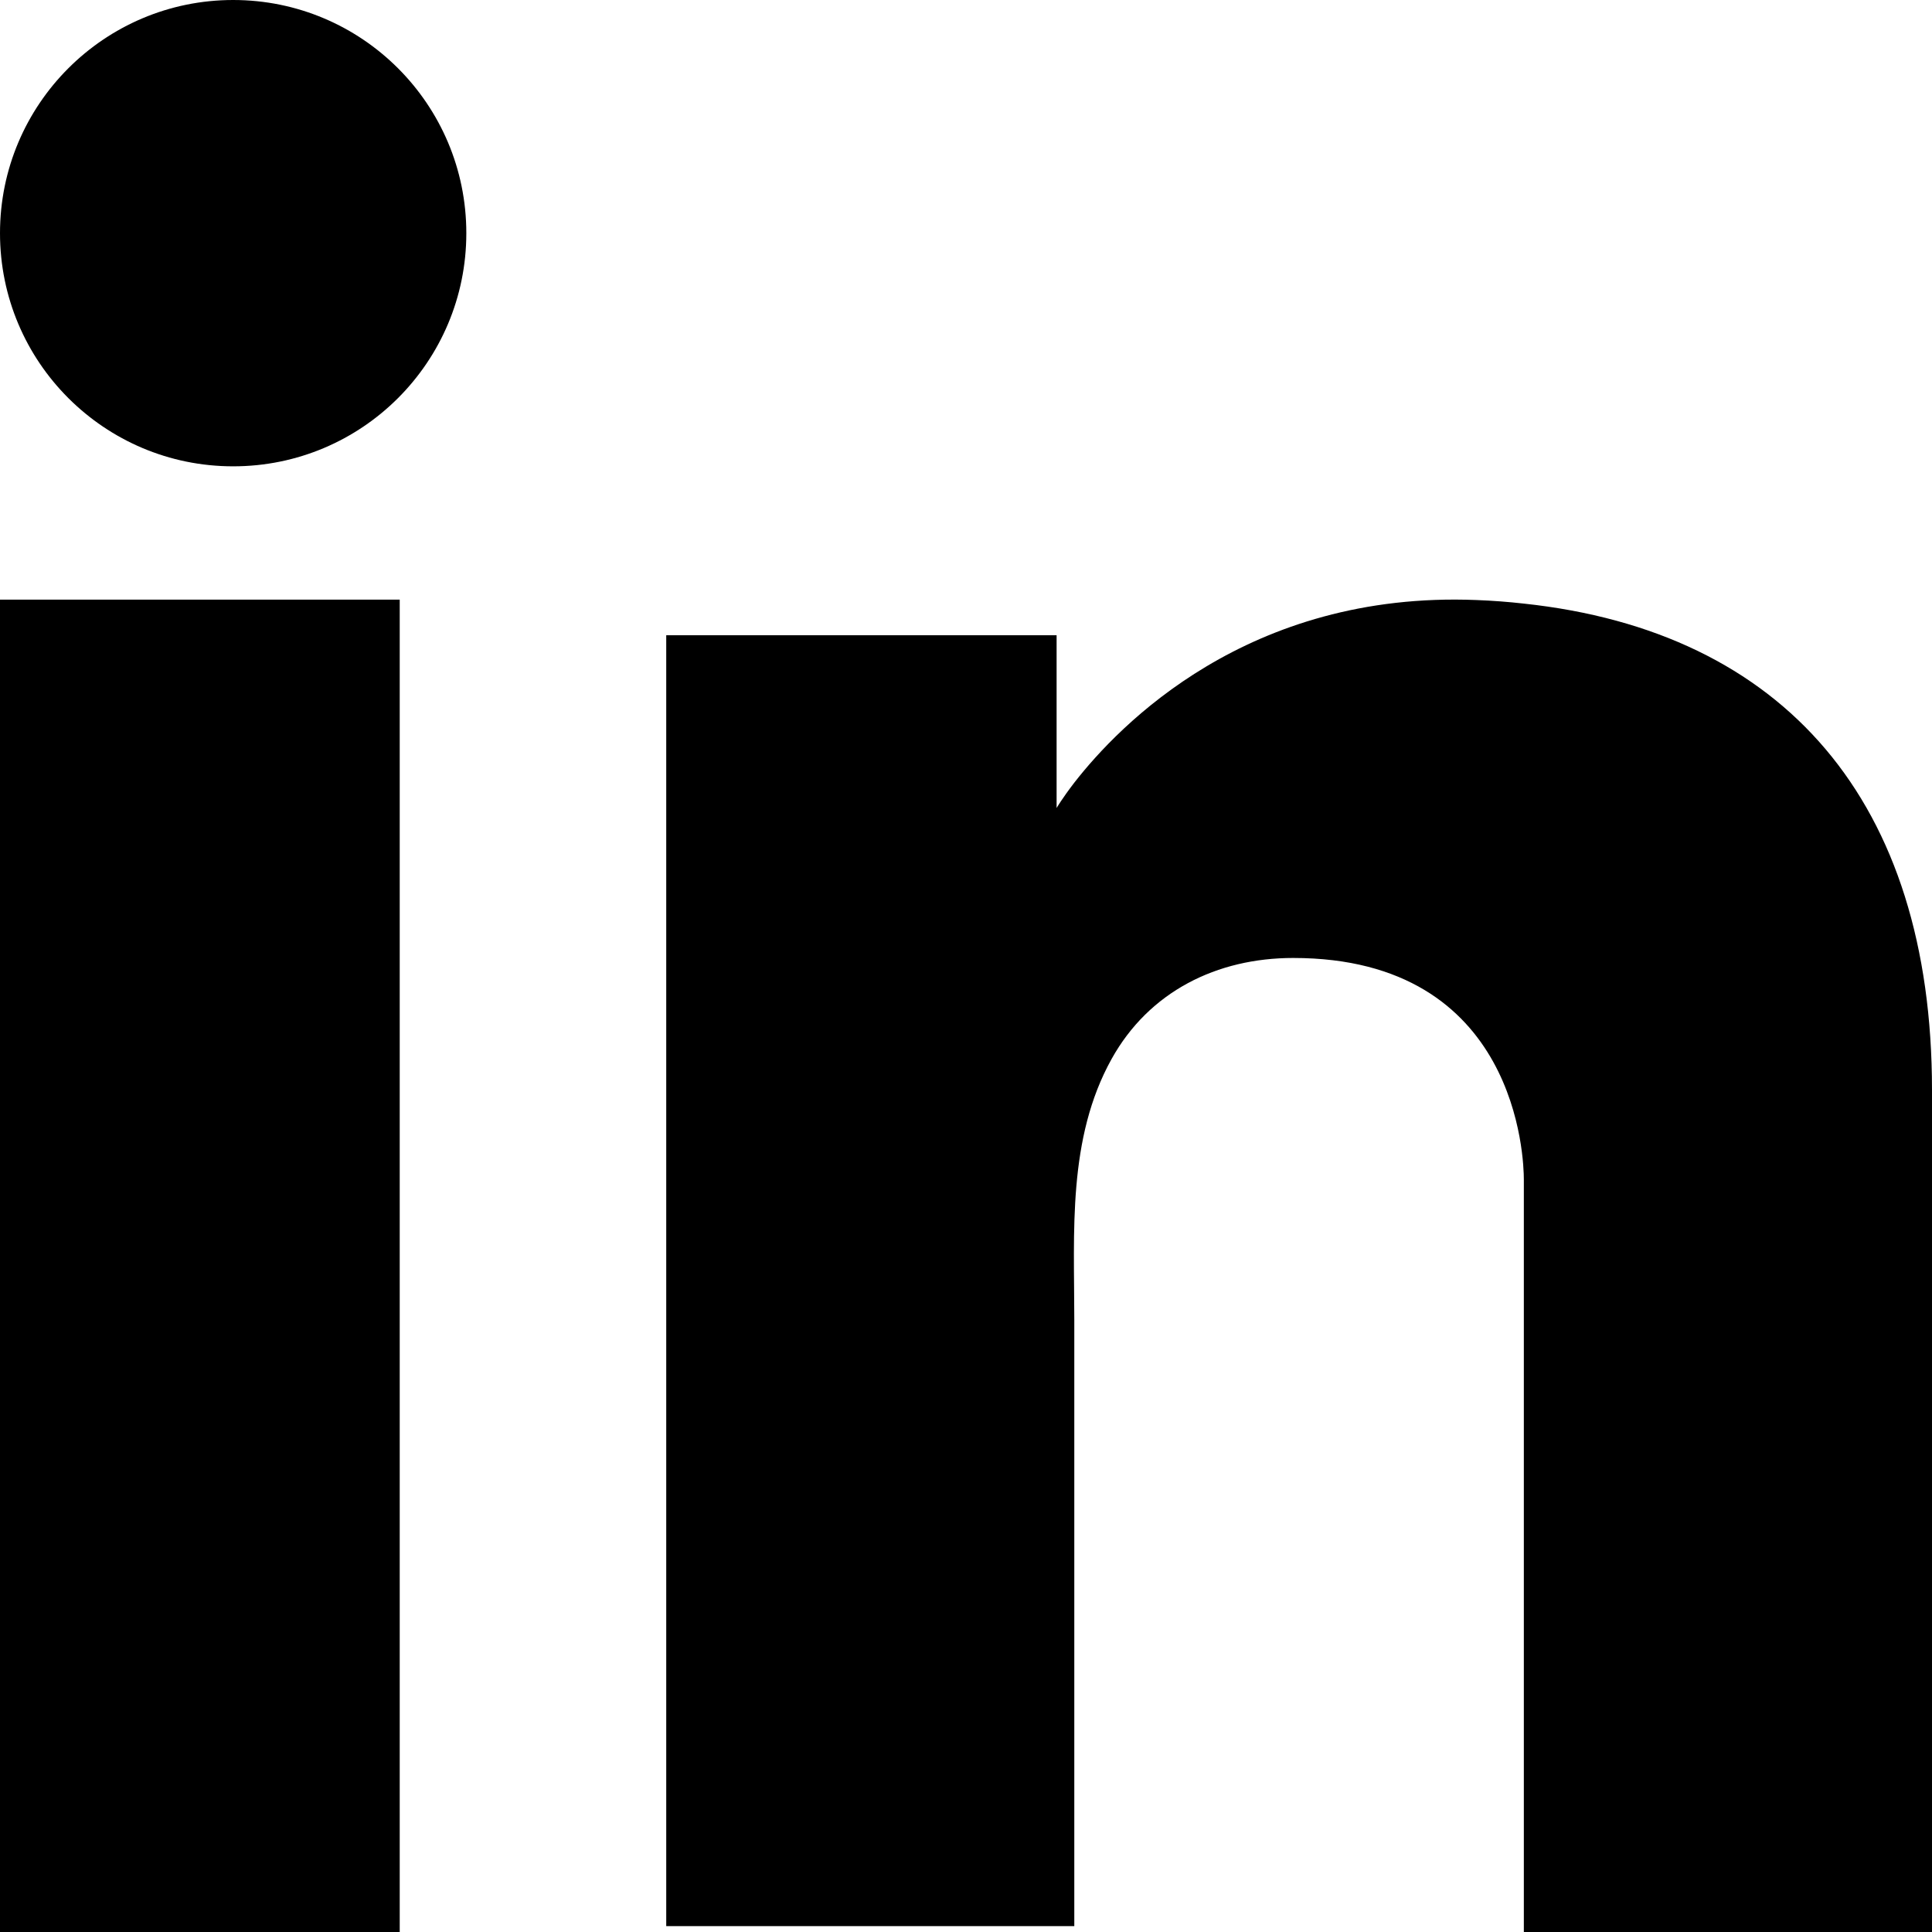
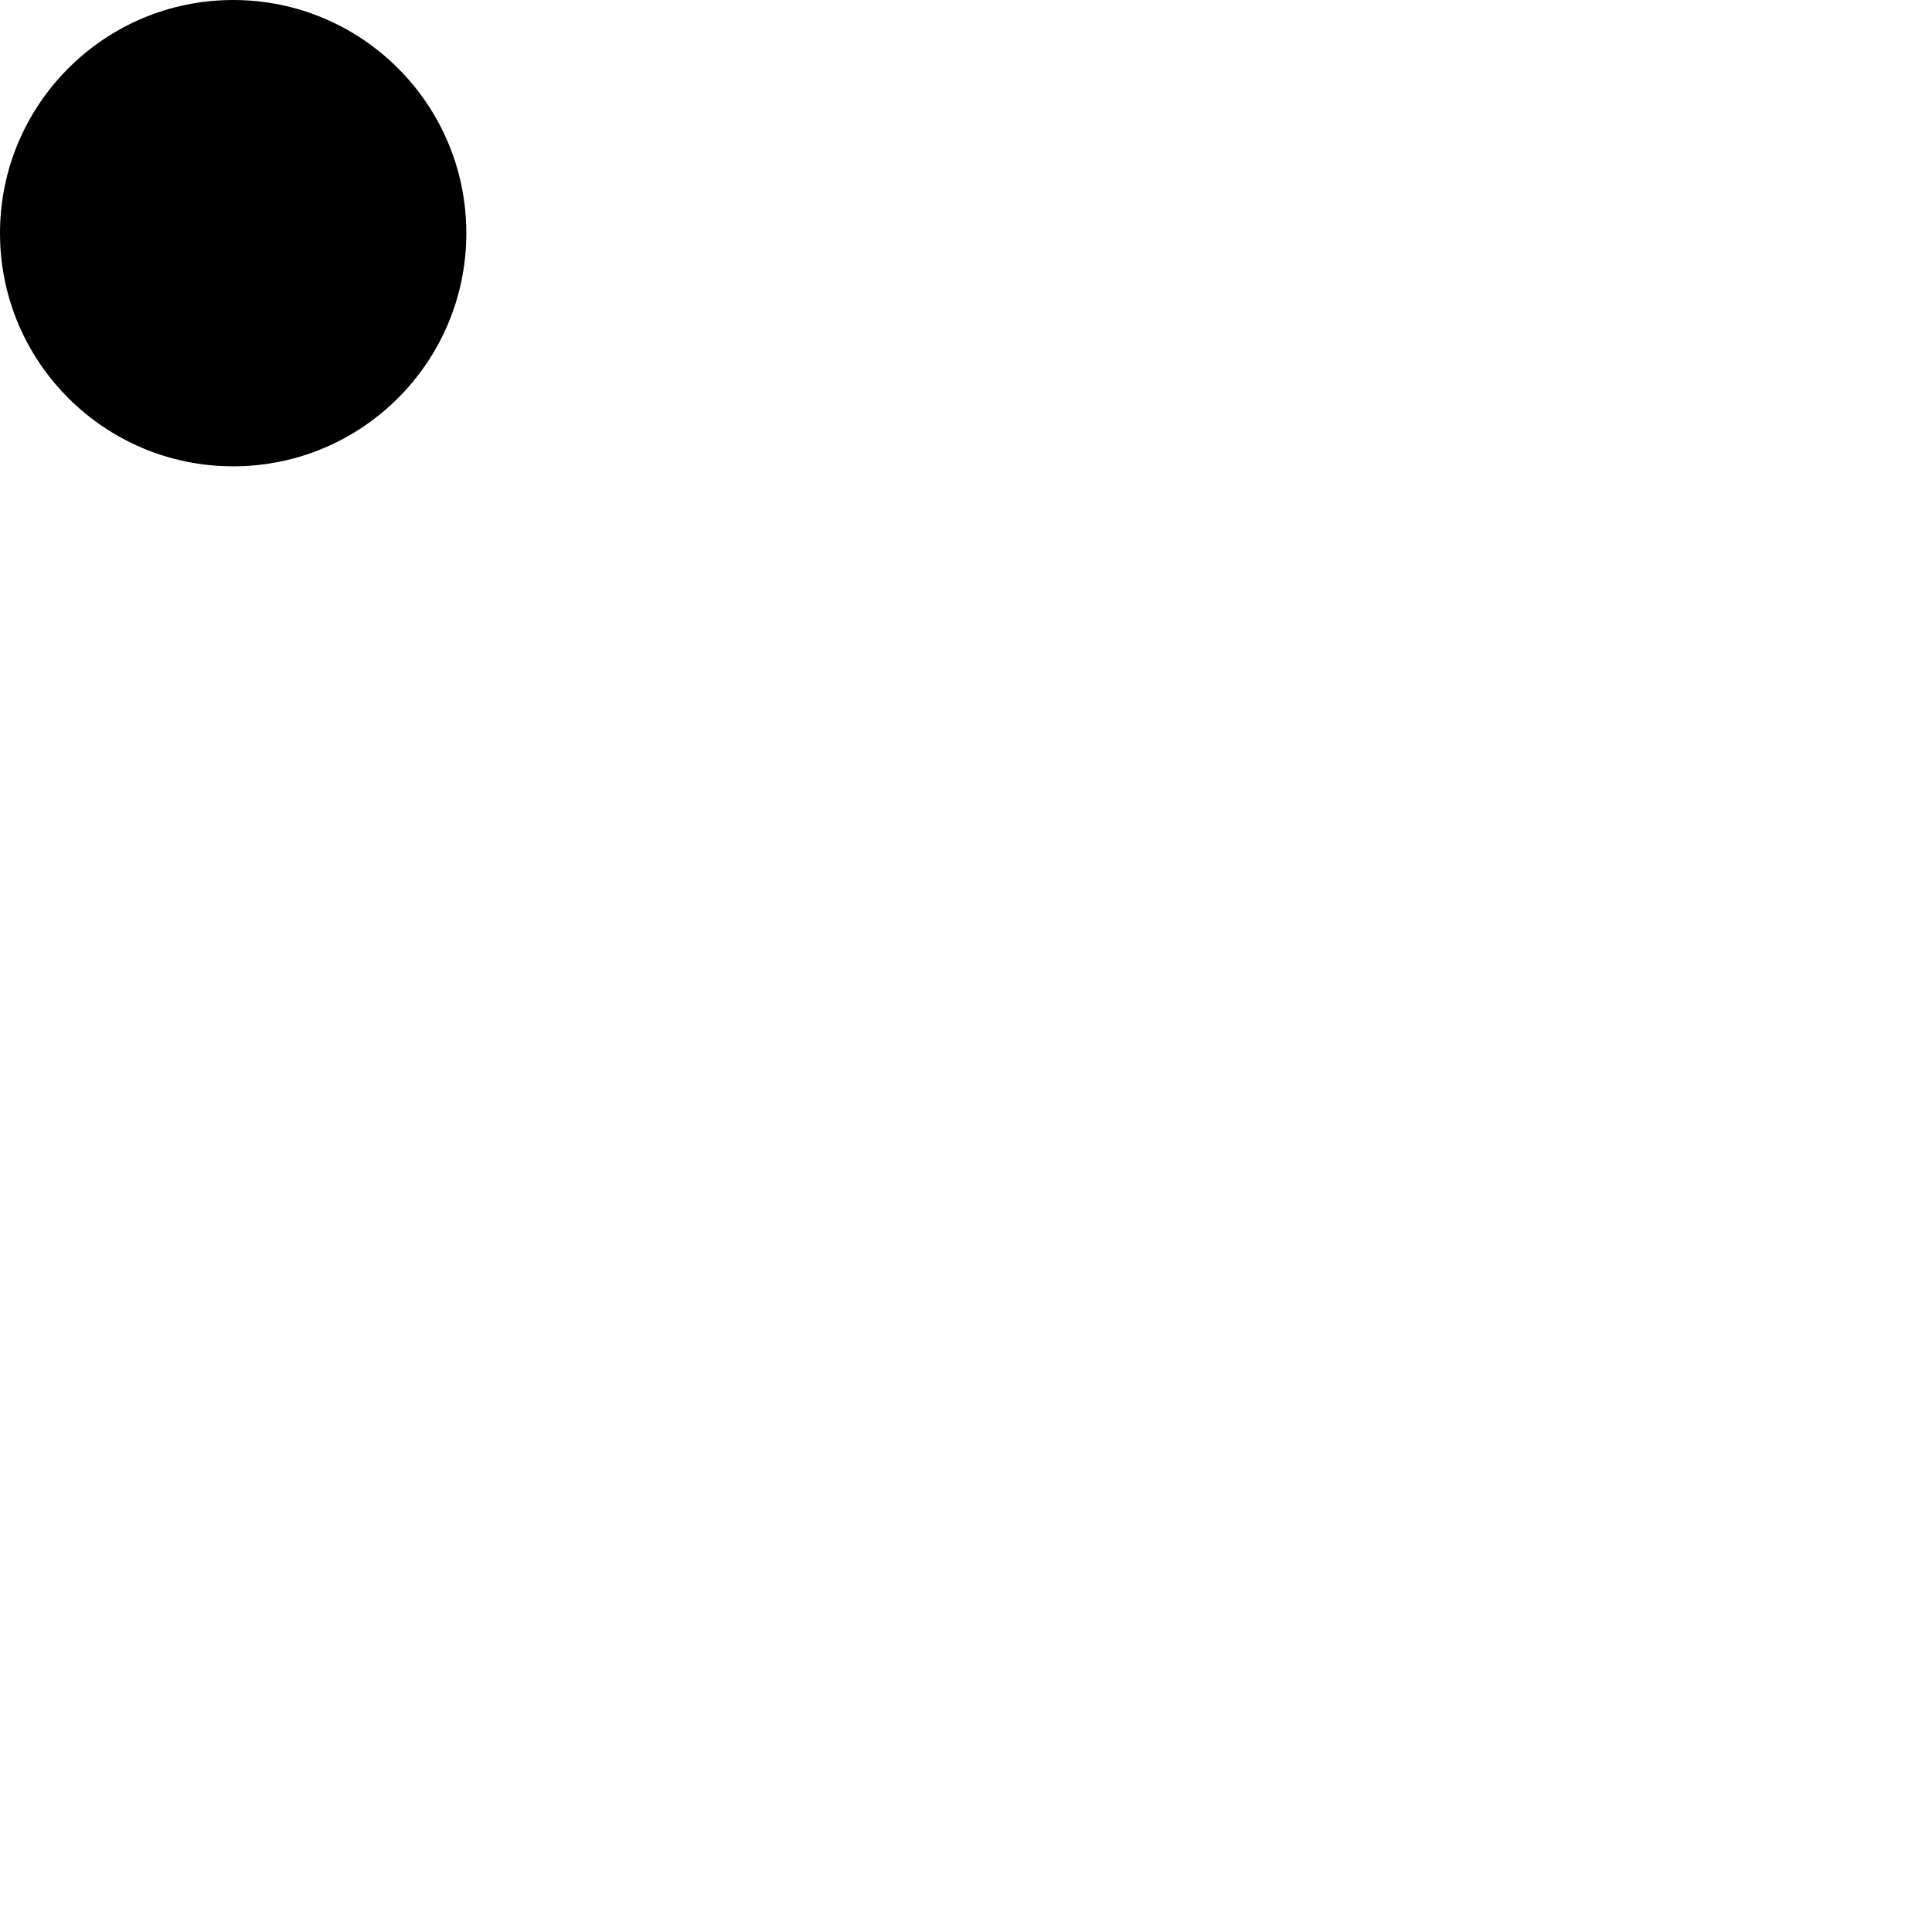
<svg xmlns="http://www.w3.org/2000/svg" width="19" height="19" viewBox="0 0 19 19" fill="none">
  <g id="Group 9">
-     <path id="Fill 4" fill-rule="evenodd" clip-rule="evenodd" d="M0 19H3.931V5.897H0V19Z" fill="black" />
-     <path id="Fill 6" fill-rule="evenodd" clip-rule="evenodd" d="M14.521 5.901C12.274 5.81 11.004 7.133 10.565 7.697C10.448 7.849 10.391 7.946 10.391 7.946V6.247H6.552V18.942H10.391H10.565V15.071V12.978C10.565 12.116 10.497 11.196 10.932 10.414C11.3 9.752 11.966 9.421 12.718 9.421C14.934 9.421 14.986 11.41 14.986 11.599V11.614V19H19V10.72C19 7.886 17.548 6.21 14.986 5.936C14.835 5.919 14.68 5.907 14.521 5.901Z" fill="black" />
    <path id="Fill 7" fill-rule="evenodd" clip-rule="evenodd" d="M2.293 4.586C1.027 4.586 0 3.56 0 2.293C0 1.027 1.027 0 2.293 0C3.56 0 4.586 1.027 4.586 2.293C4.586 3.56 3.56 4.586 2.293 4.586Z" fill="black" />
  </g>
</svg>